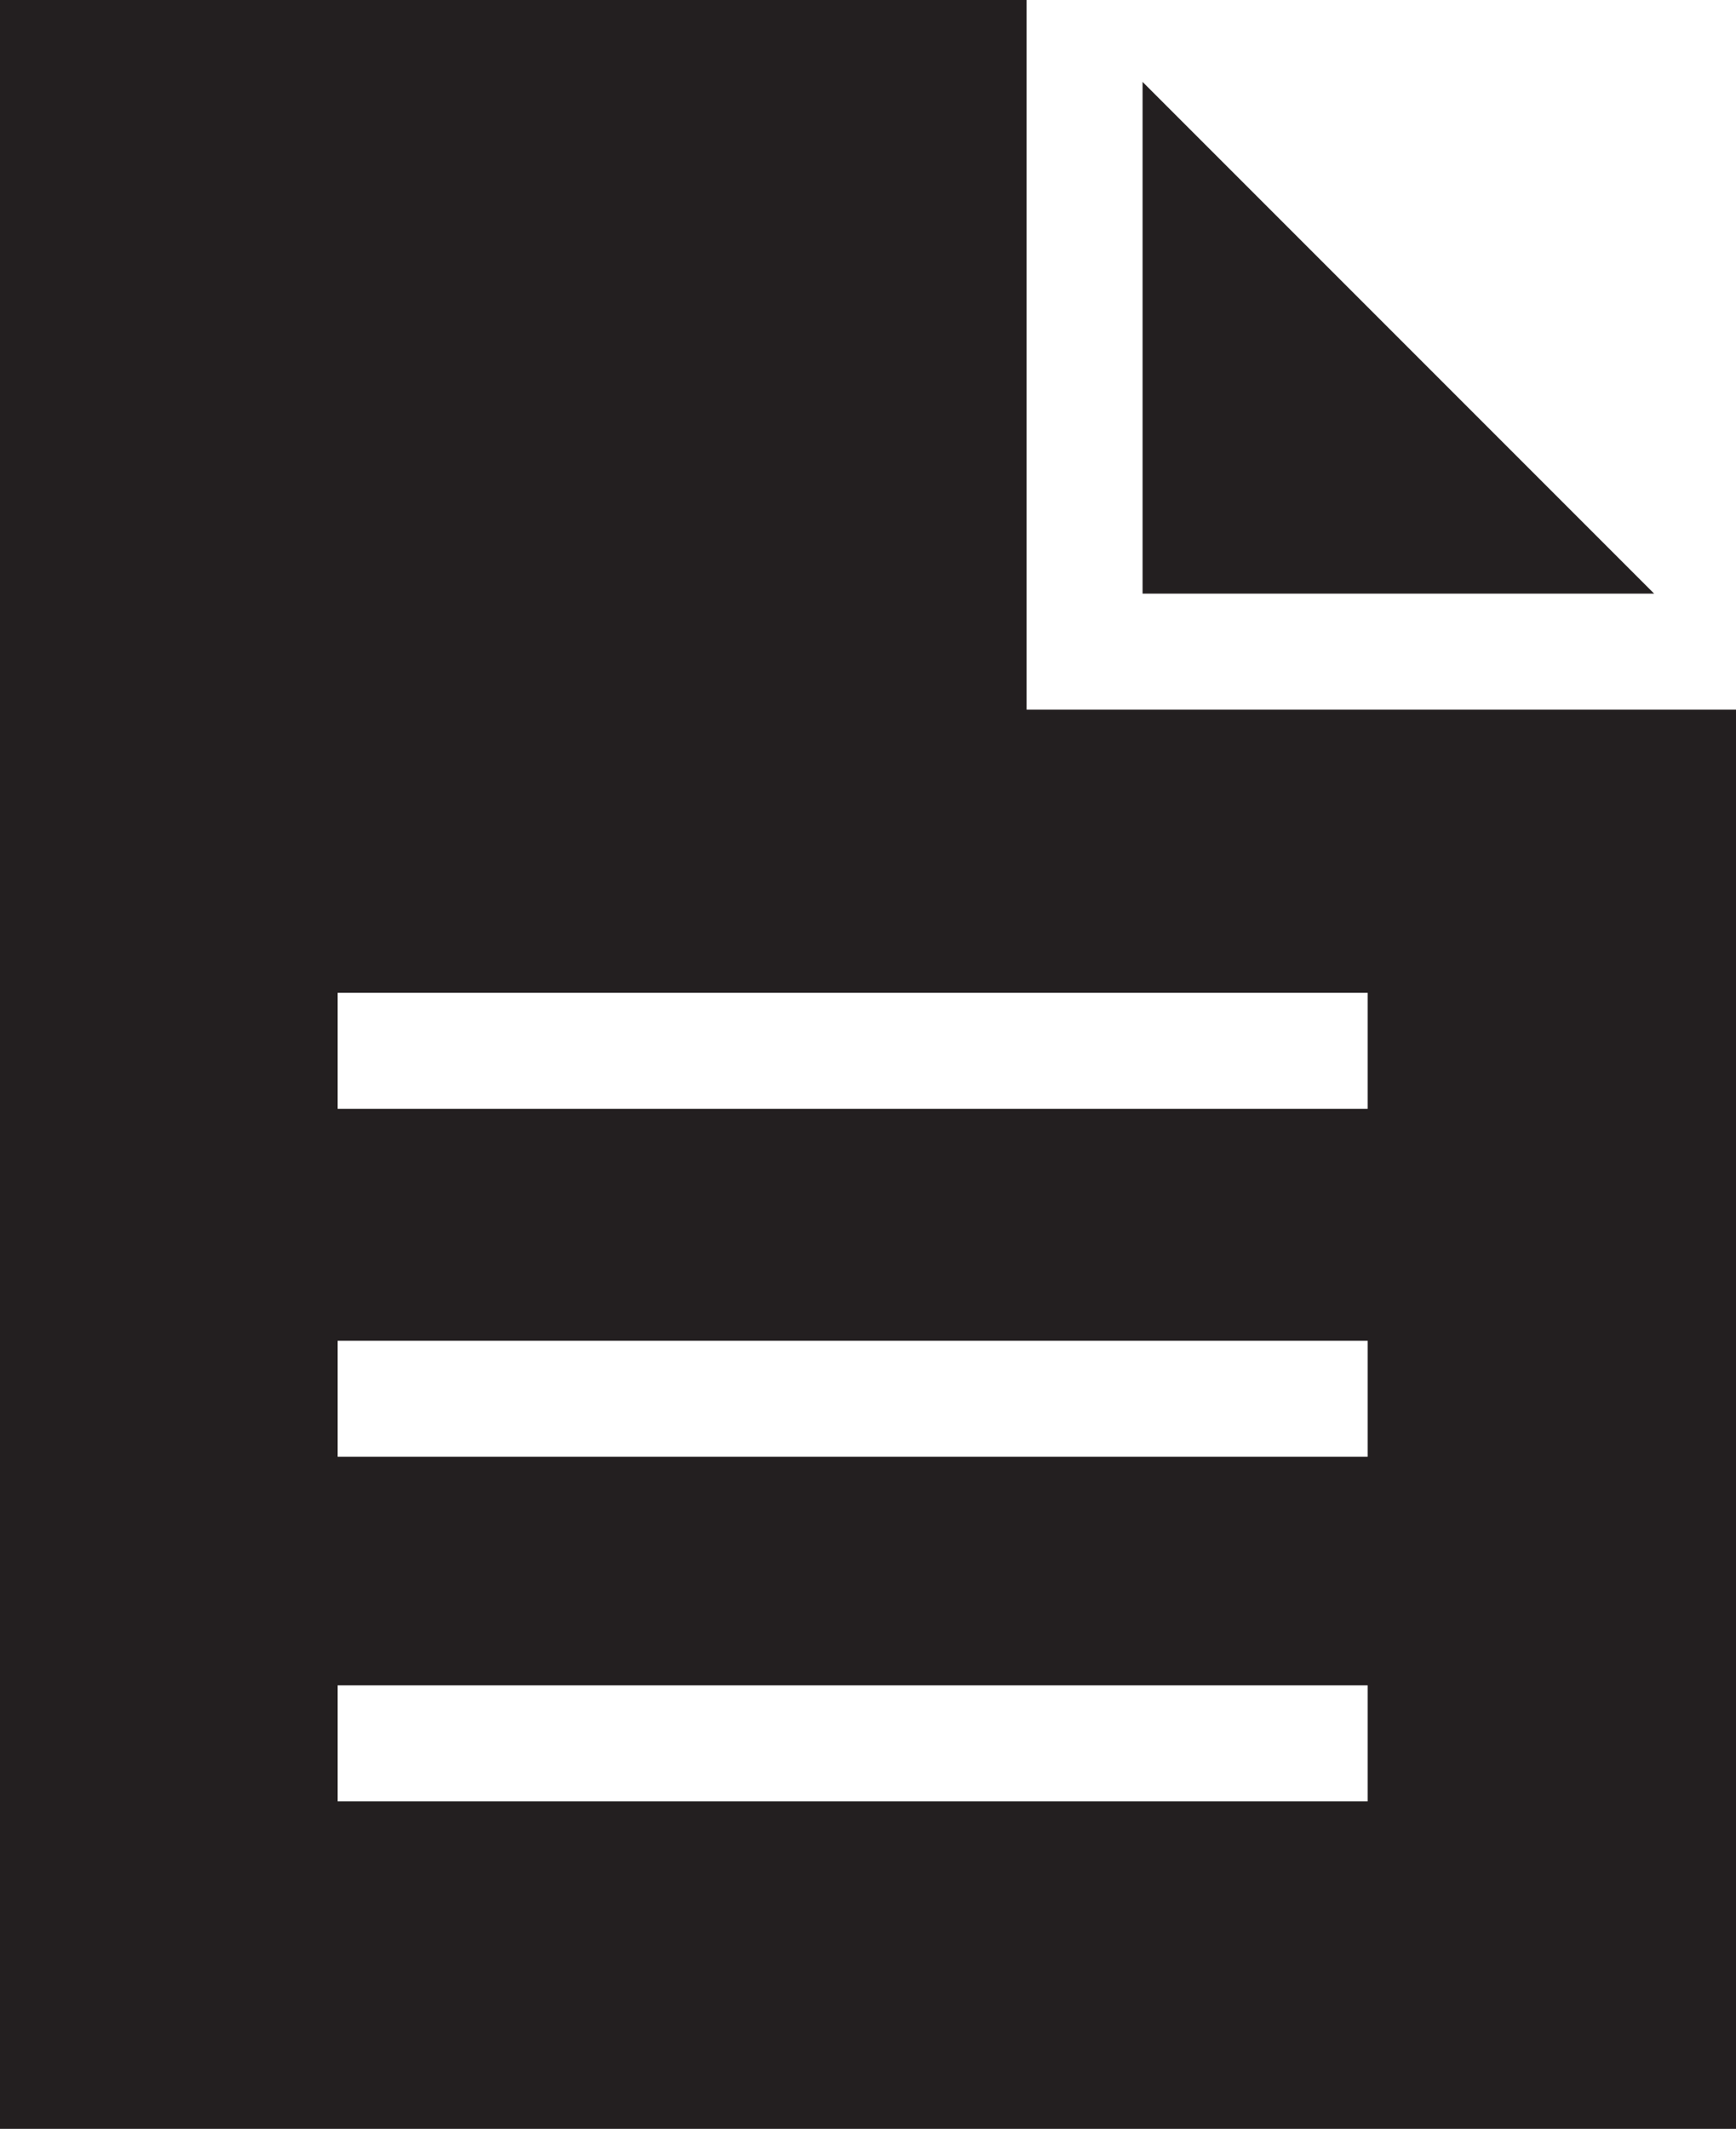
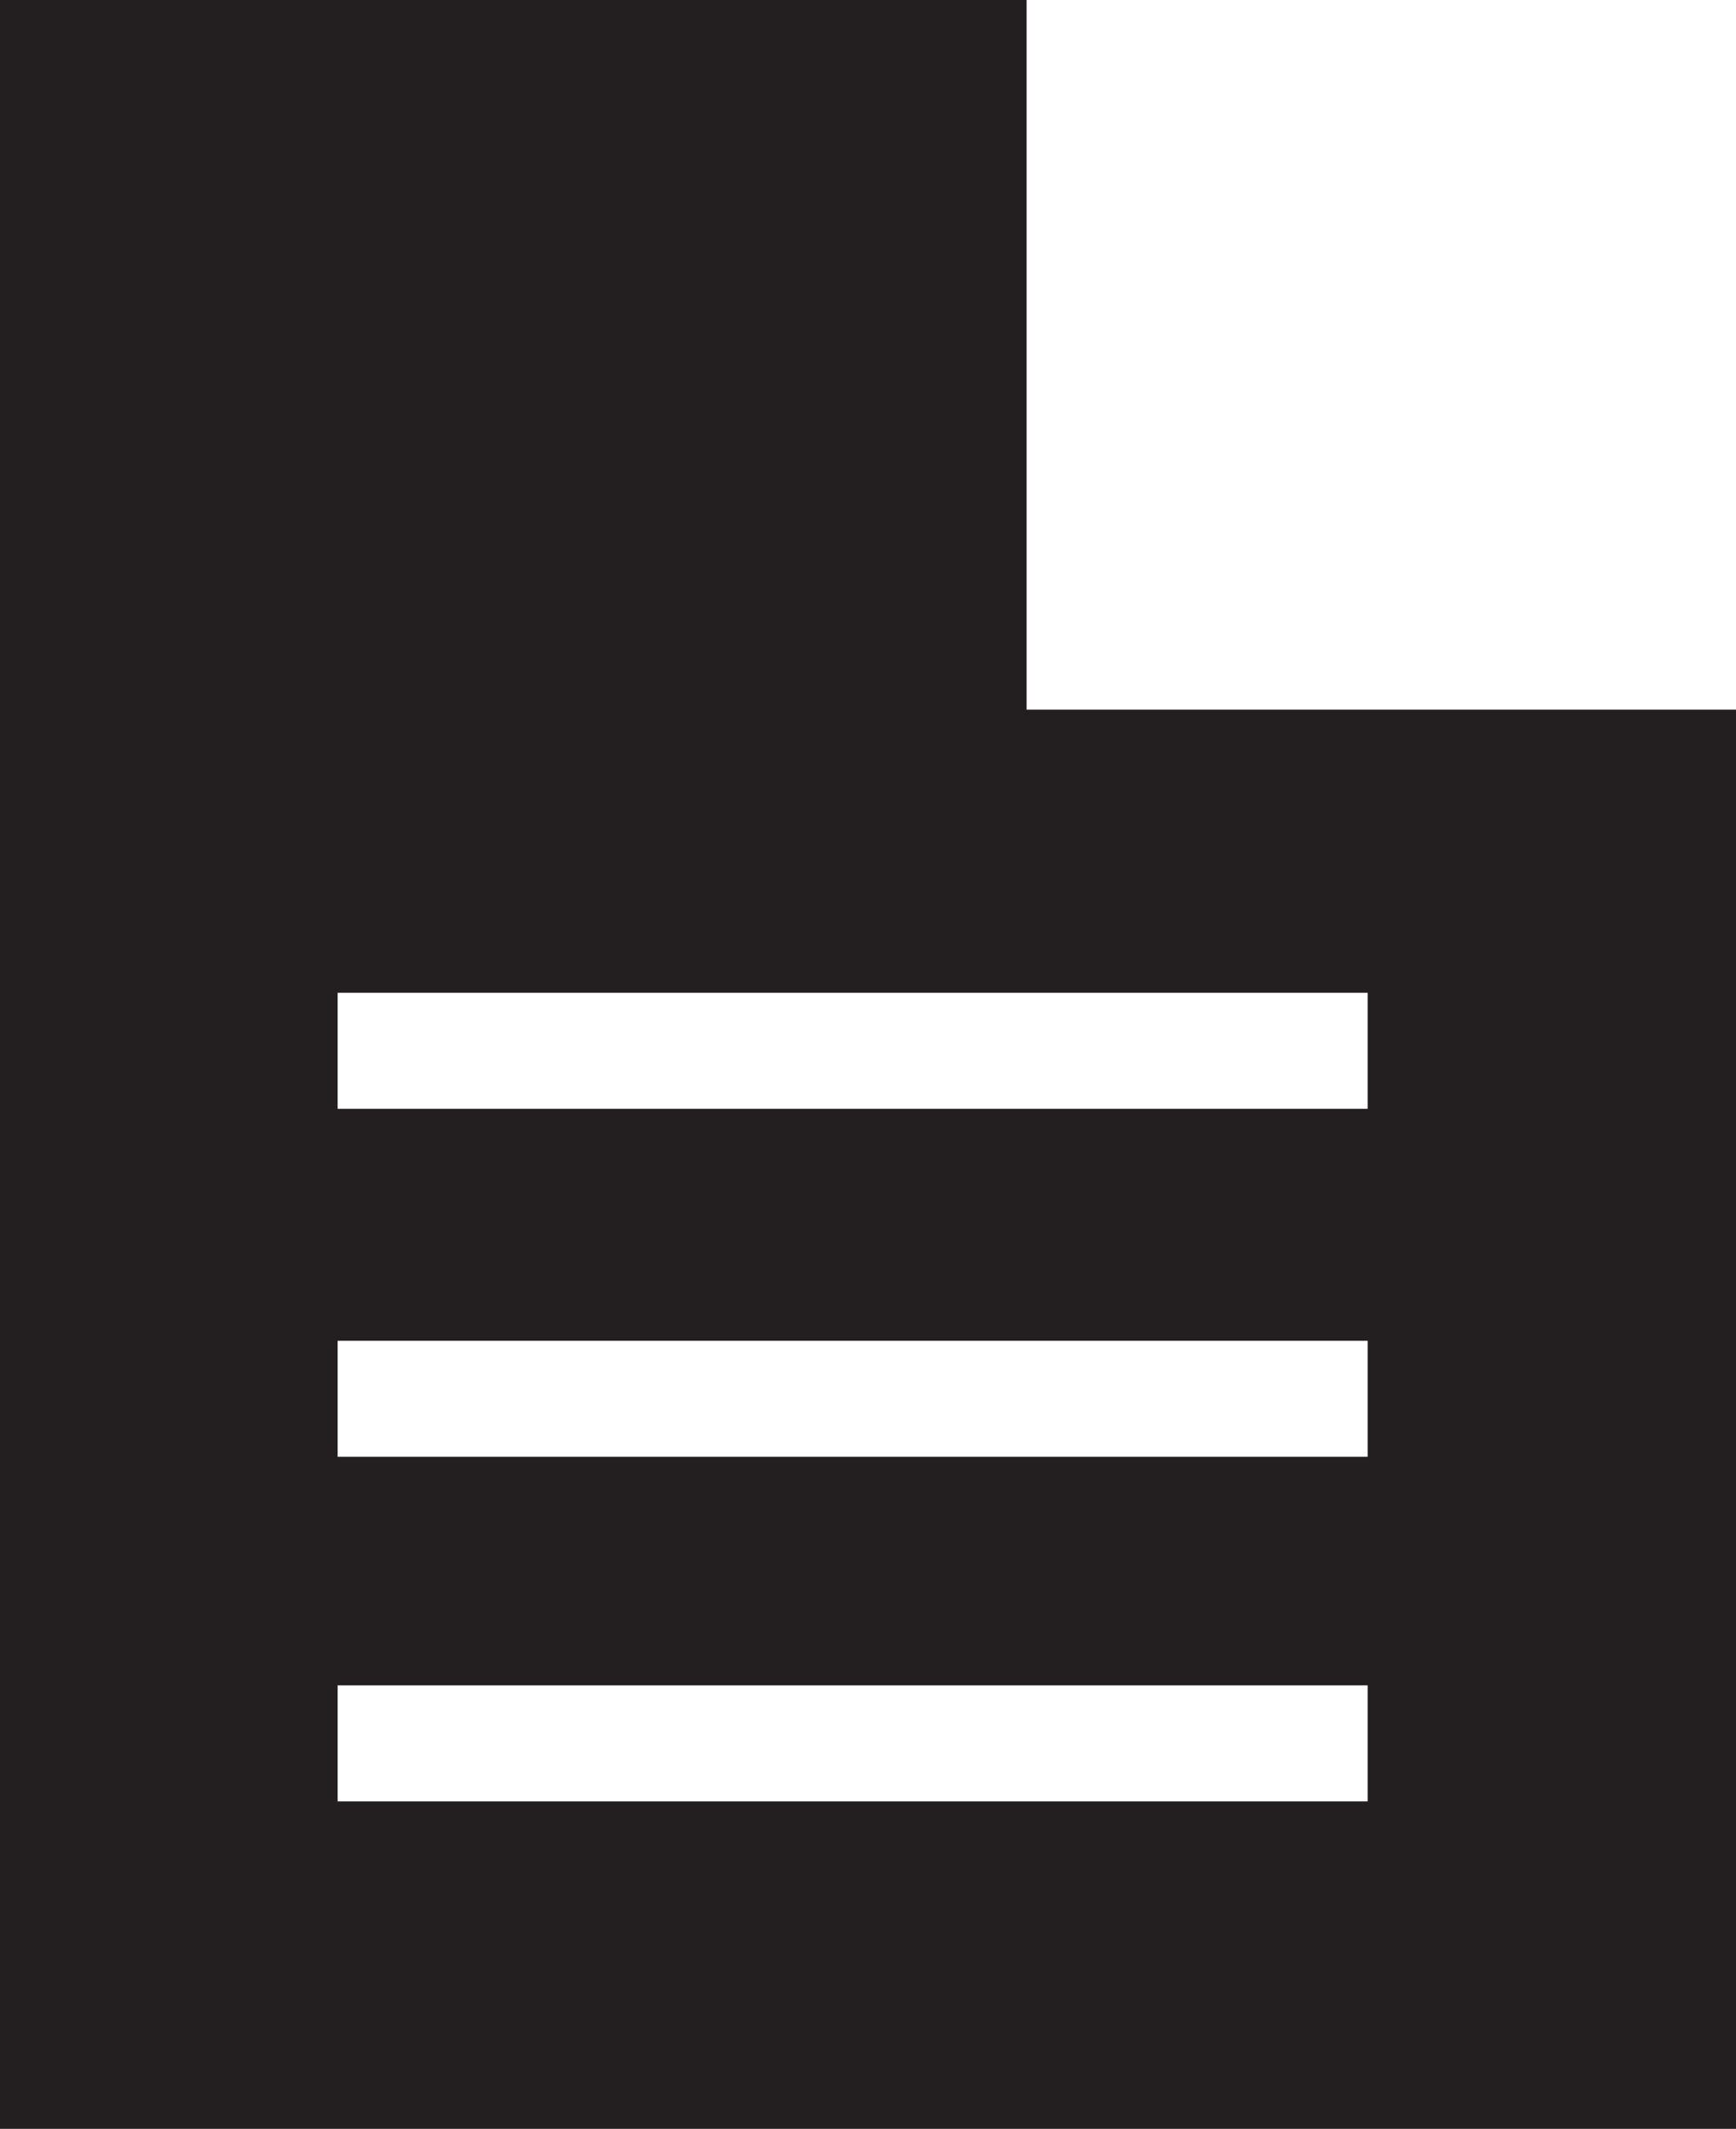
<svg xmlns="http://www.w3.org/2000/svg" version="1.1" id="Layer_1" x="0px" y="0px" viewBox="0 0 50.9 62.4" style="enable-background:new 0 0 50.9 62.4;" xml:space="preserve">
  <style type="text/css">
	.st0{fill:#231F20;}
</style>
  <g id="Layer_2_00000052782460753827472870000007575151823008211900_">
    <g id="Layer_1-2">
-       <polygon class="st0" points="33.5,17.4 48.5,17.4 33.5,2.4   " />
      <path class="st0" d="M30.1,20.8V0H0v62.4h50.9V20.8H30.1z M40.1,52.8H9.9v-3.4h30.2V52.8z M40.1,42.7H9.9v-3.4h30.2V42.7z     M40.1,32.5H9.9v-3.4h30.2V32.5z" />
    </g>
  </g>
</svg>